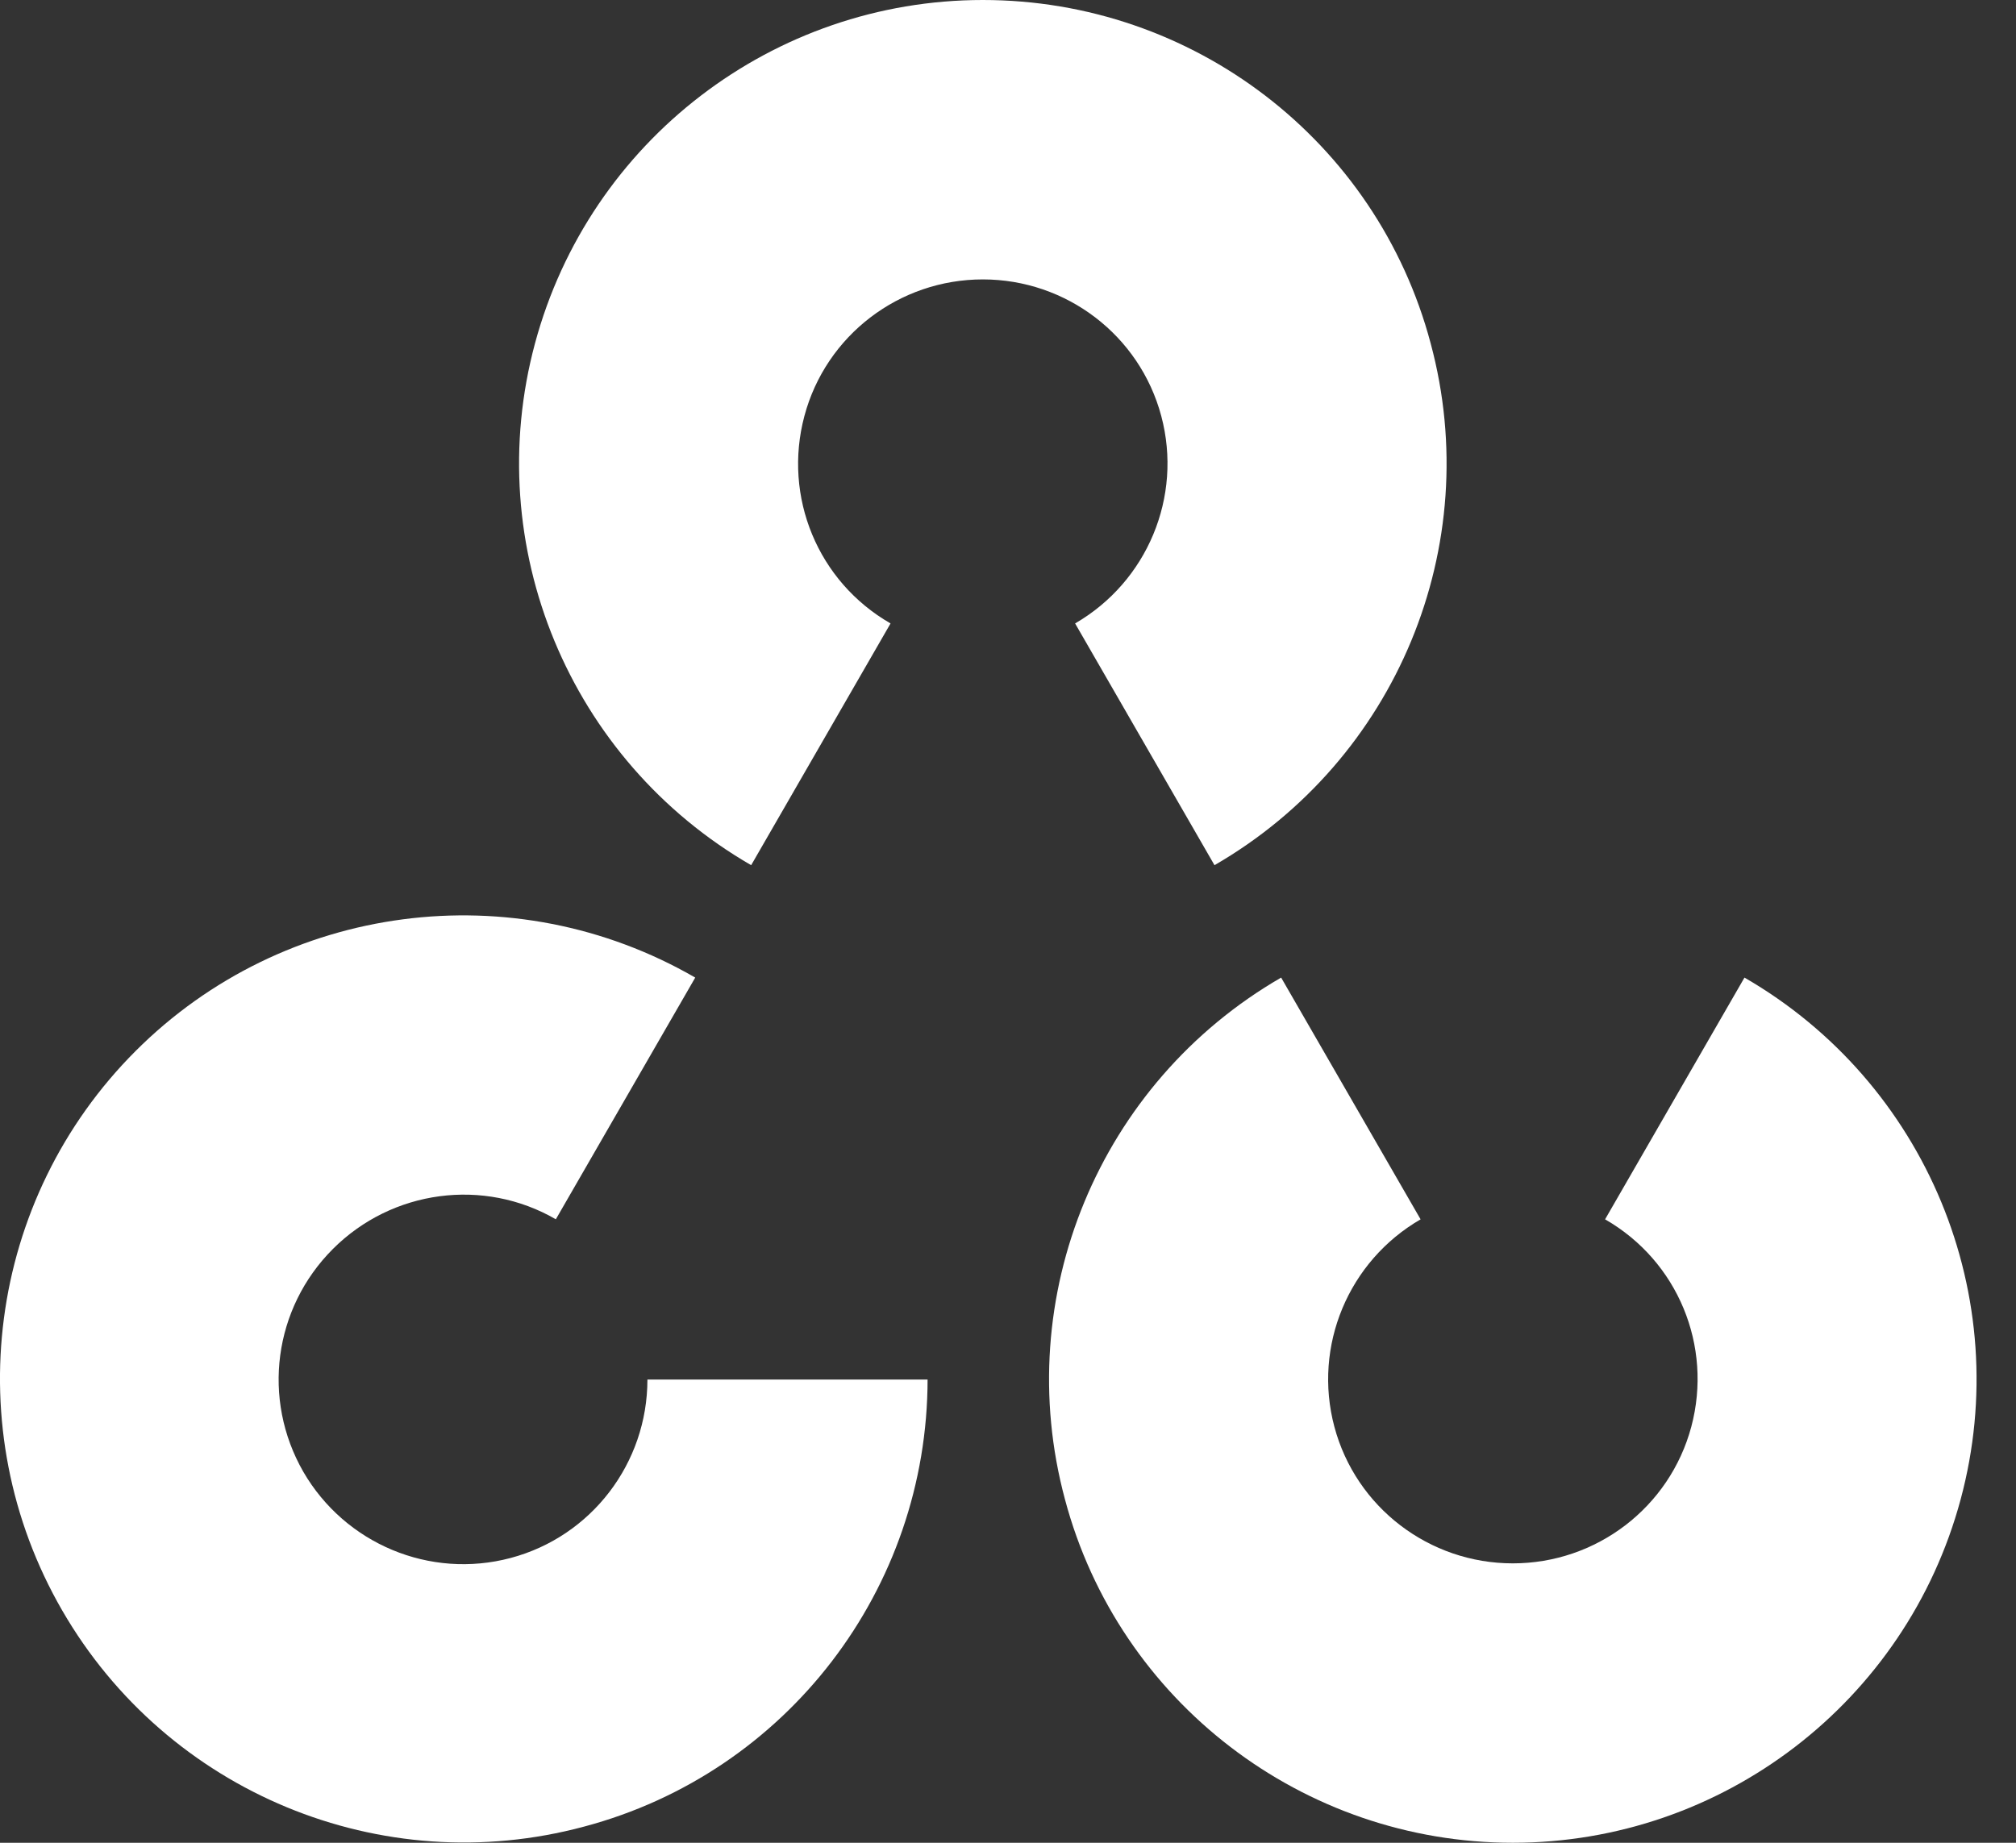
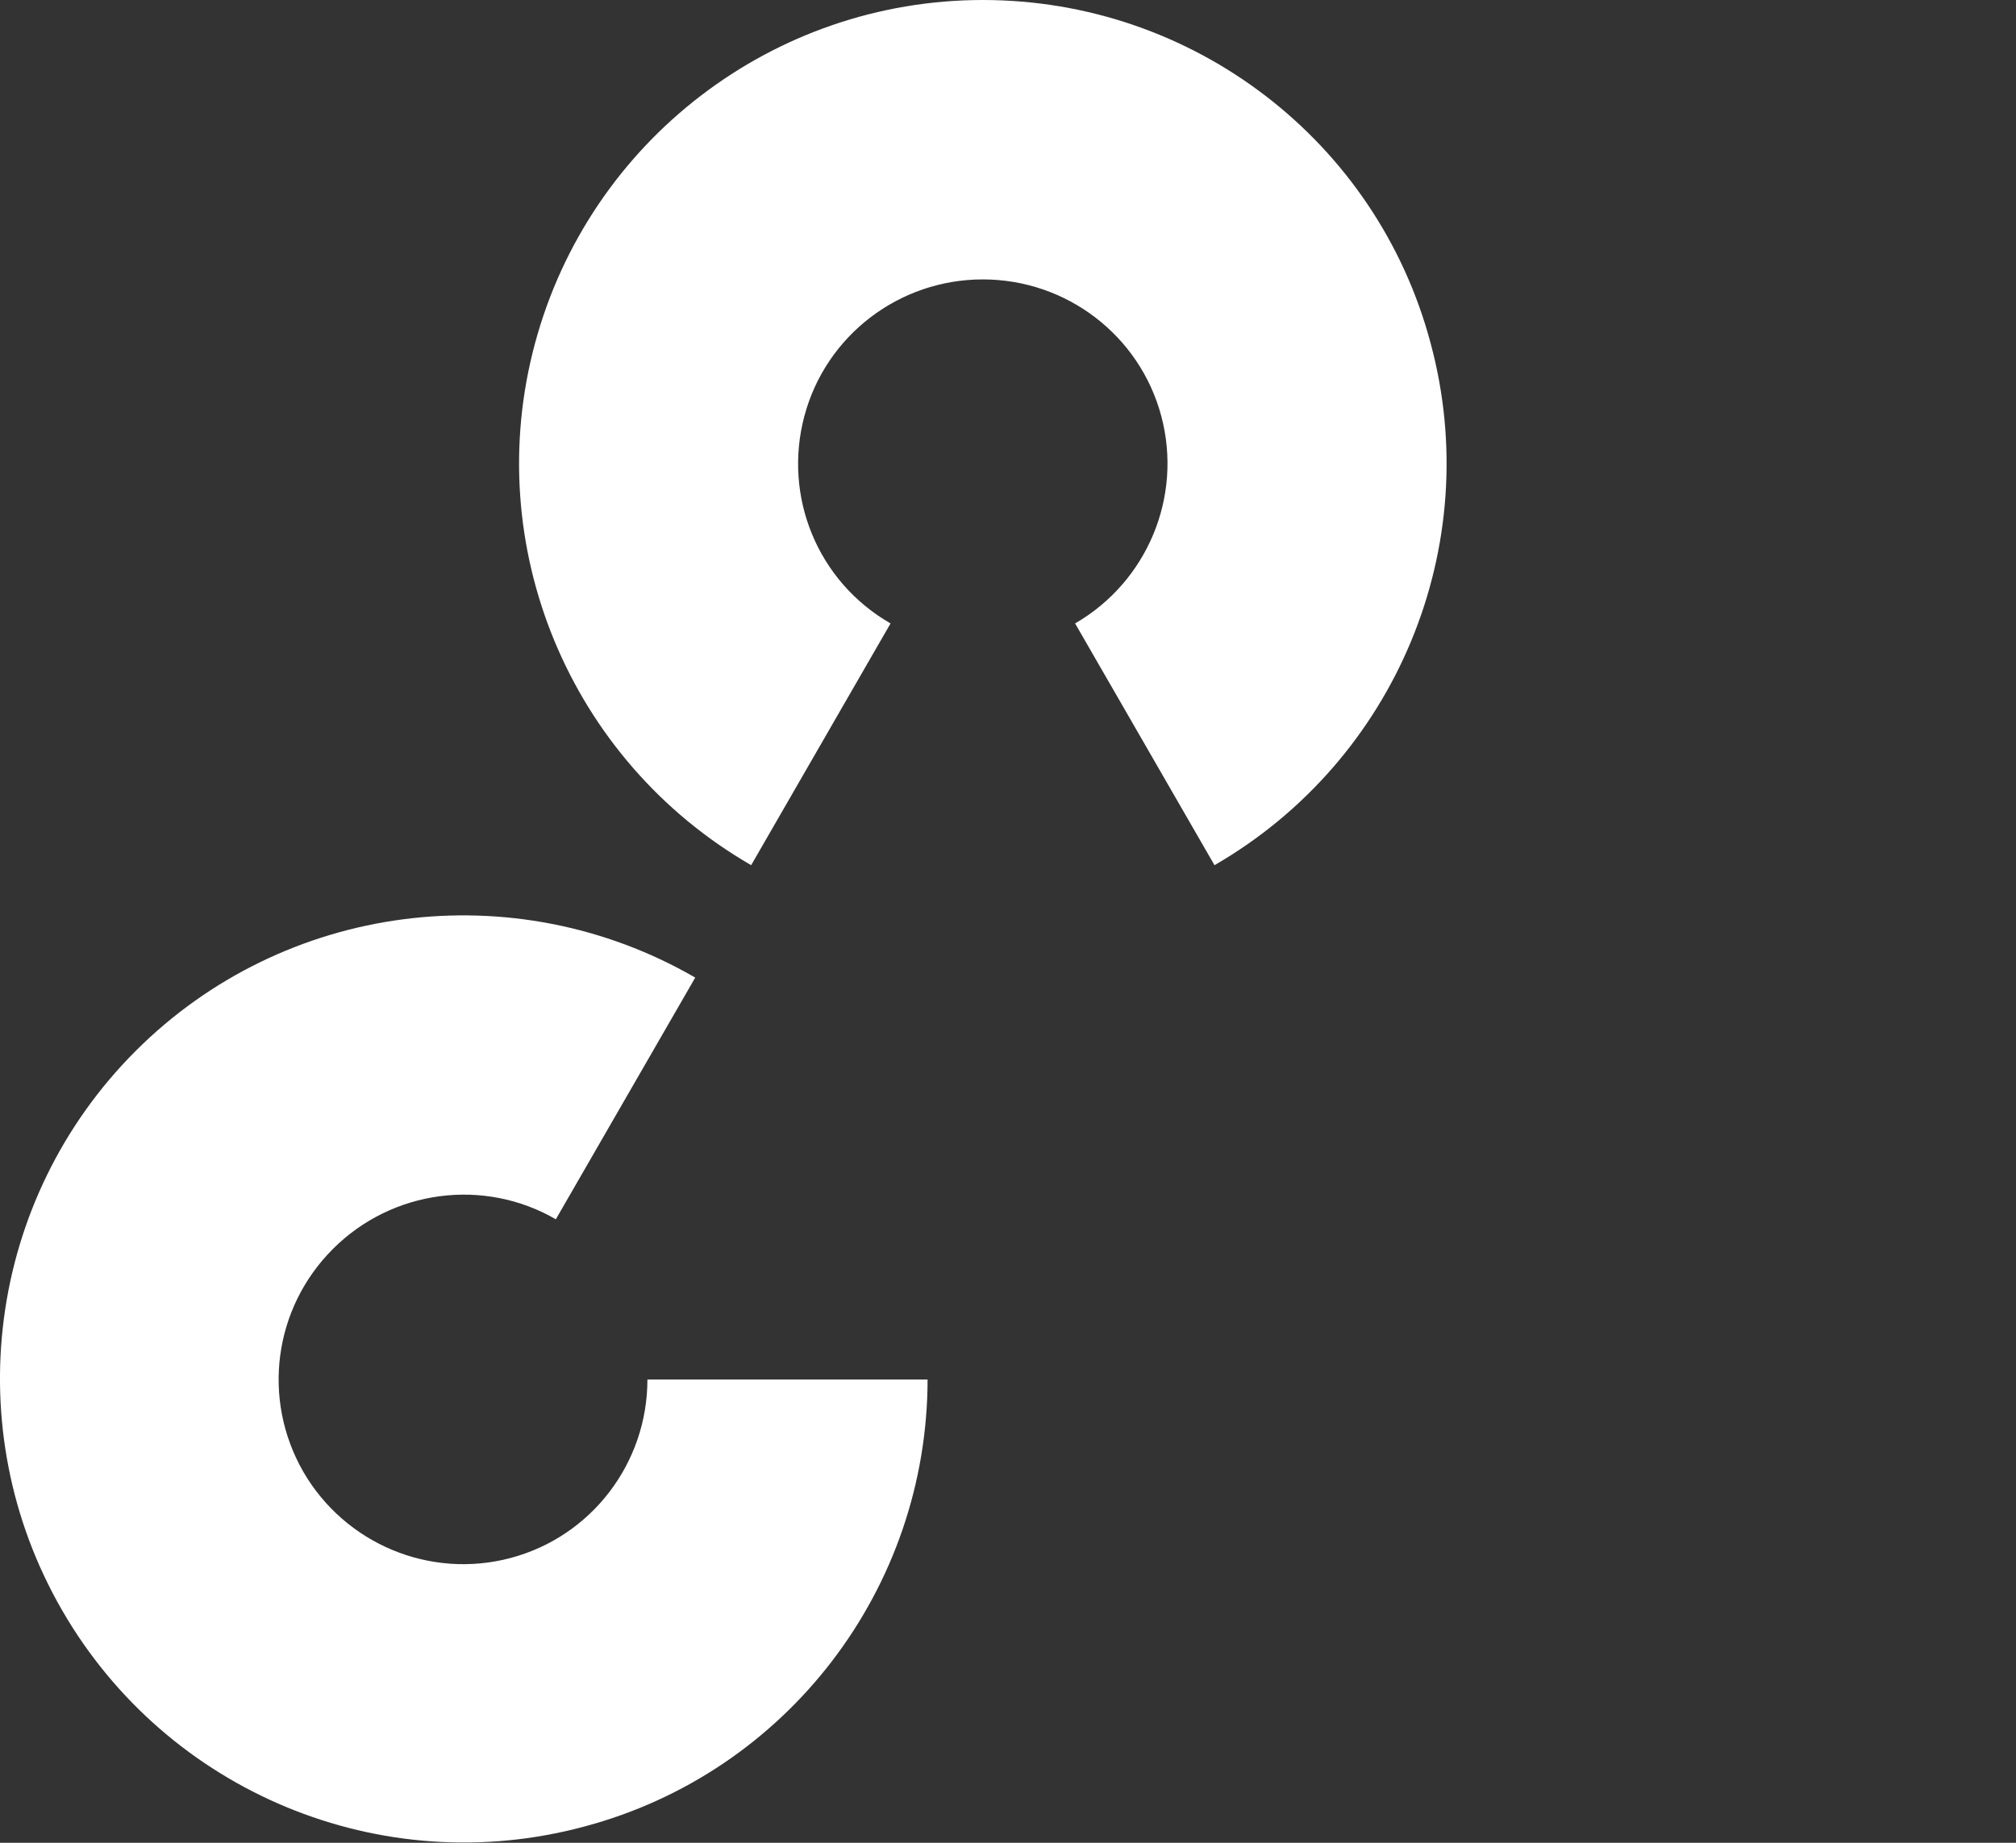
<svg xmlns="http://www.w3.org/2000/svg" width="35" height="32" viewBox="0 0 35 32" fill="none">
  <rect x="0" y="0" width="35" height="32" fill="#333333" stroke="none" />
  <path d="M13.041 15.024C9.884 13.2 8.341 9.482 9.288 5.963C10.235 2.444 13.427 0 17.063 0C20.711 0 23.903 2.444 24.838 5.963C25.785 9.482 24.242 13.2 21.085 15.024L18.665 10.826C19.916 10.102 20.535 8.628 20.161 7.225C19.787 5.822 18.513 4.852 17.063 4.852C15.613 4.852 14.339 5.822 13.965 7.225C13.591 8.628 14.199 10.102 15.461 10.826L13.041 15.024Z" fill="white" />
-   <path d="M30.286 16.976C33.443 18.8 34.986 22.518 34.039 26.037C33.092 29.556 29.9 32 26.264 32C22.628 32 19.425 29.556 18.489 26.037C17.542 22.518 19.086 18.8 22.242 16.976L24.663 21.174C23.412 21.898 22.792 23.372 23.166 24.775C23.54 26.178 24.814 27.148 26.264 27.148C27.714 27.148 28.988 26.178 29.363 24.775C29.737 23.372 29.129 21.898 27.866 21.174L30.286 16.976Z" fill="white" />
  <path d="M16.104 23.944C16.104 27.592 13.66 30.784 10.141 31.719C6.622 32.666 2.904 31.123 1.08 27.966C-0.744 24.809 -0.218 20.823 2.355 18.25C4.927 15.678 8.914 15.152 12.07 16.976L9.65 21.173C8.399 20.449 6.809 20.659 5.78 21.688C4.751 22.717 4.541 24.295 5.266 25.558C5.991 26.809 7.464 27.428 8.867 27.054C10.27 26.68 11.24 25.406 11.24 23.956H16.104V23.944Z" fill="white" />
</svg>